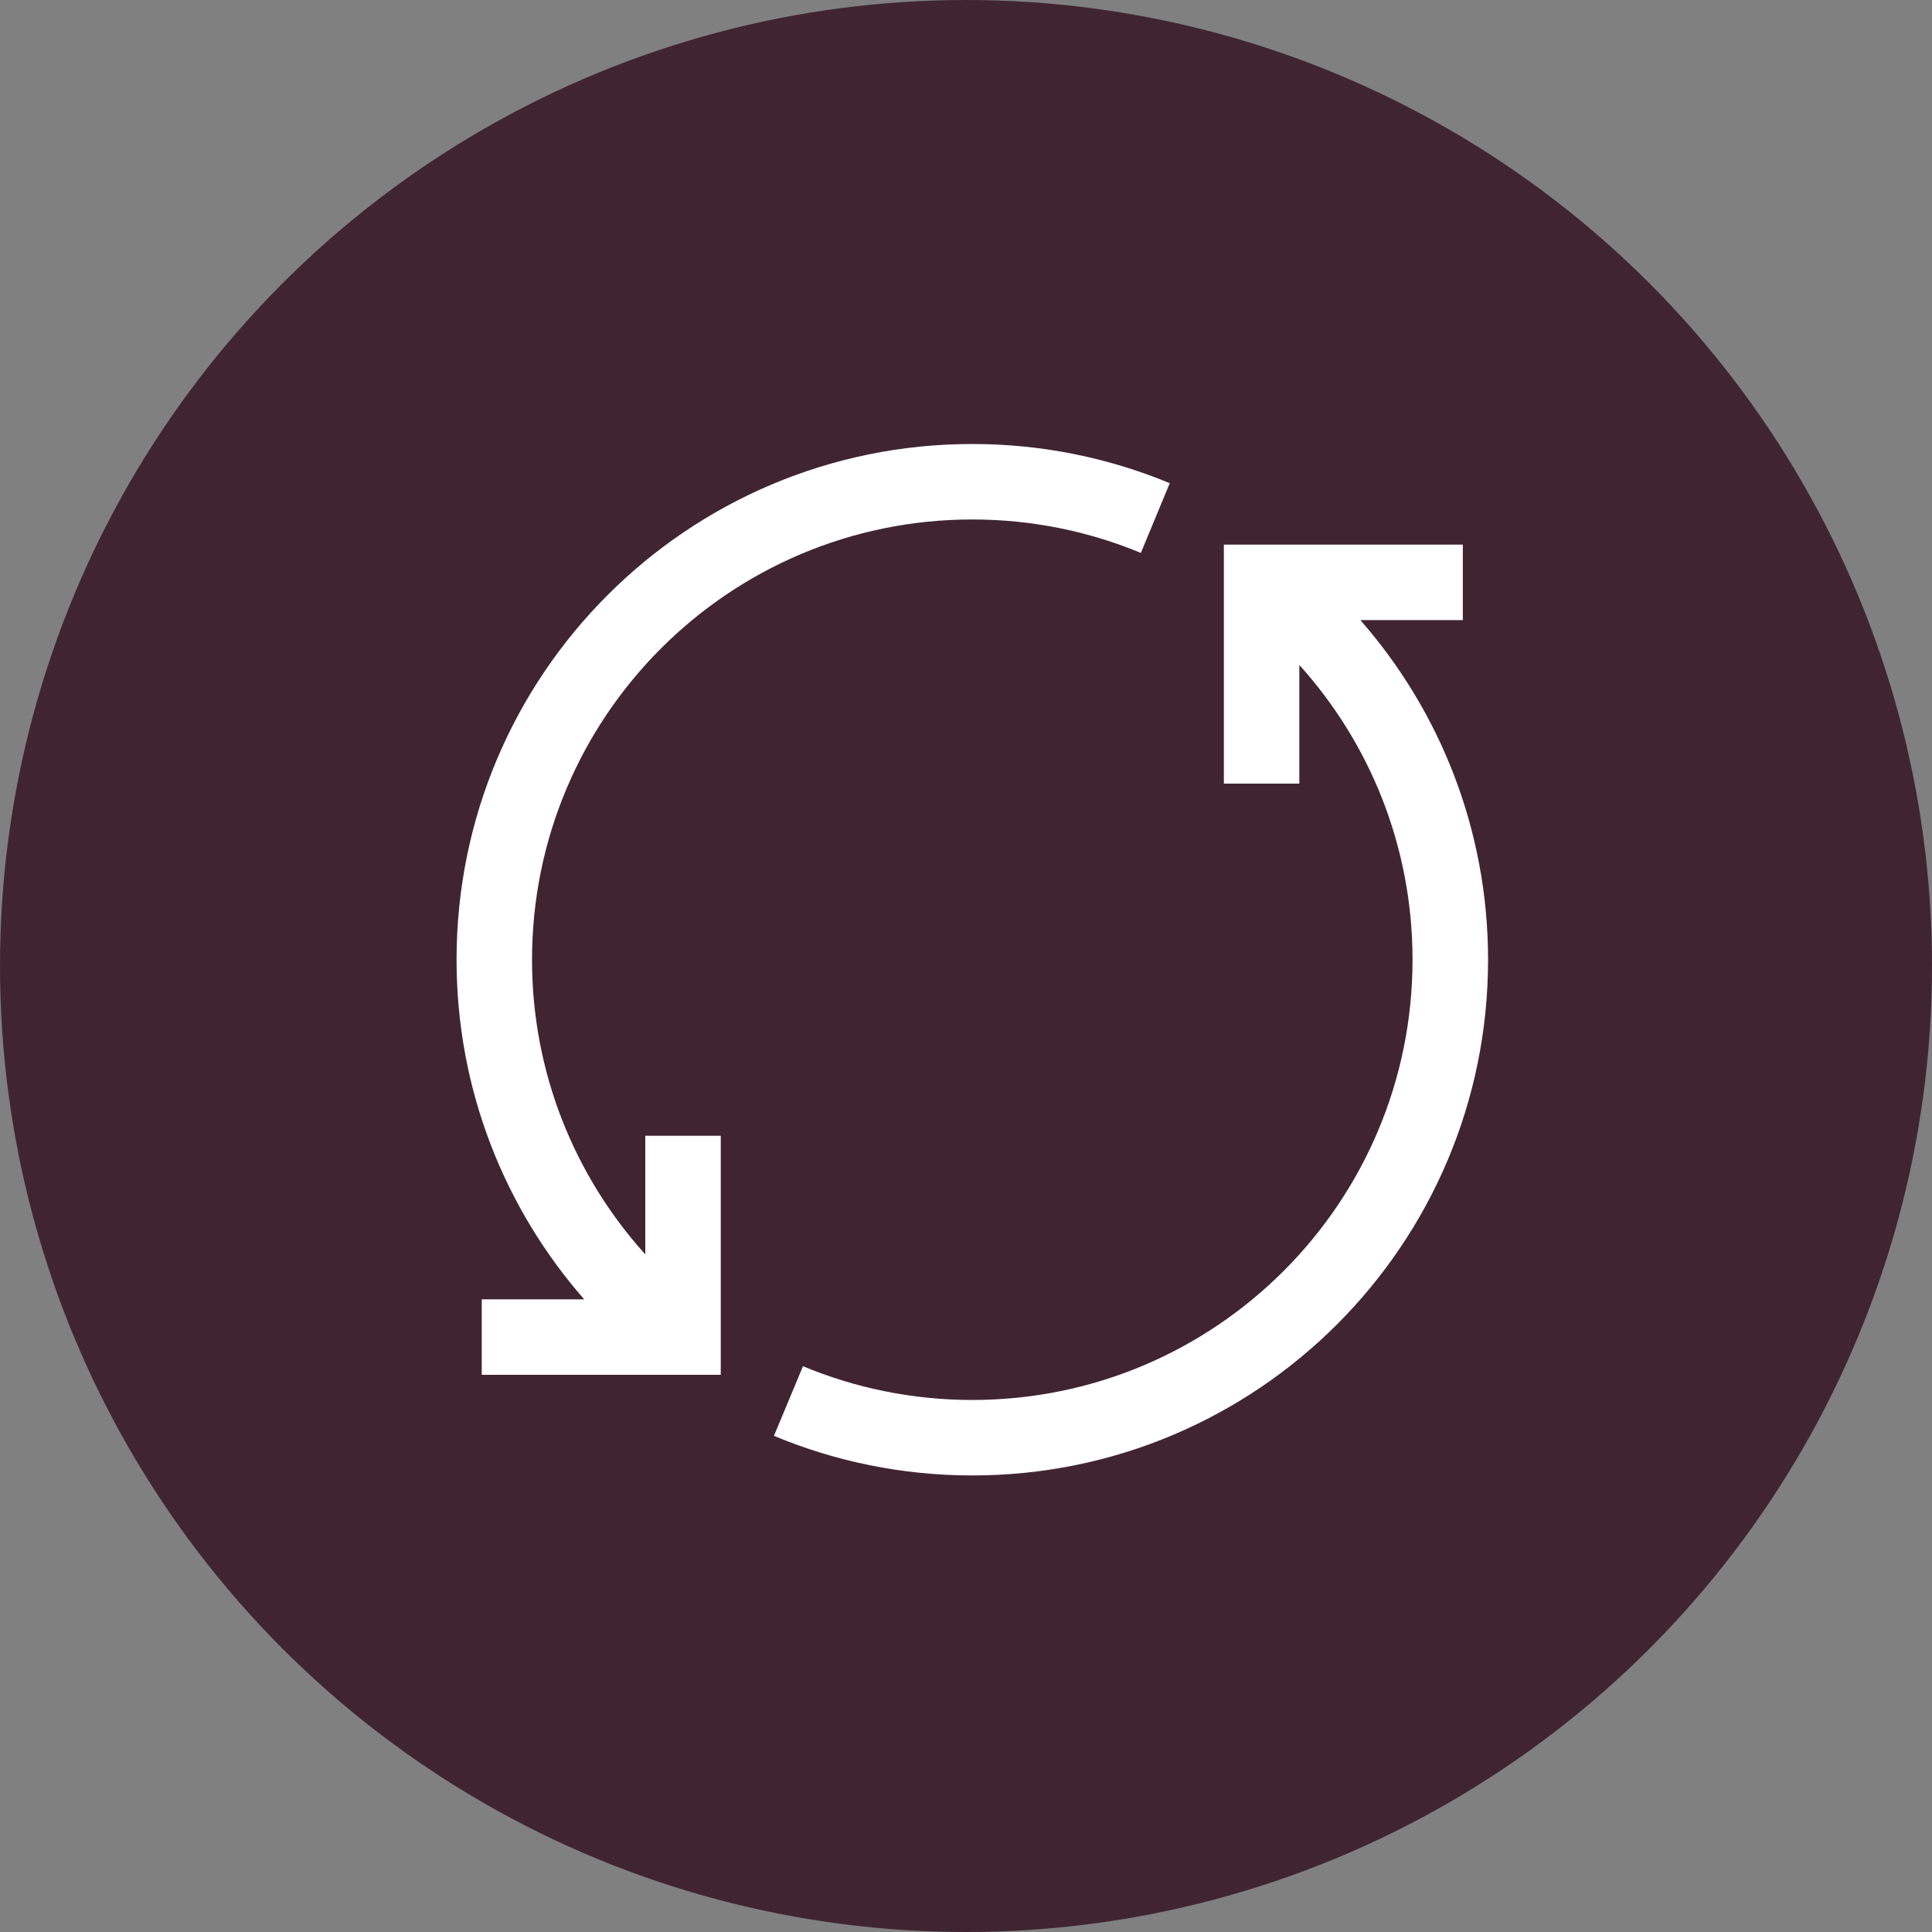
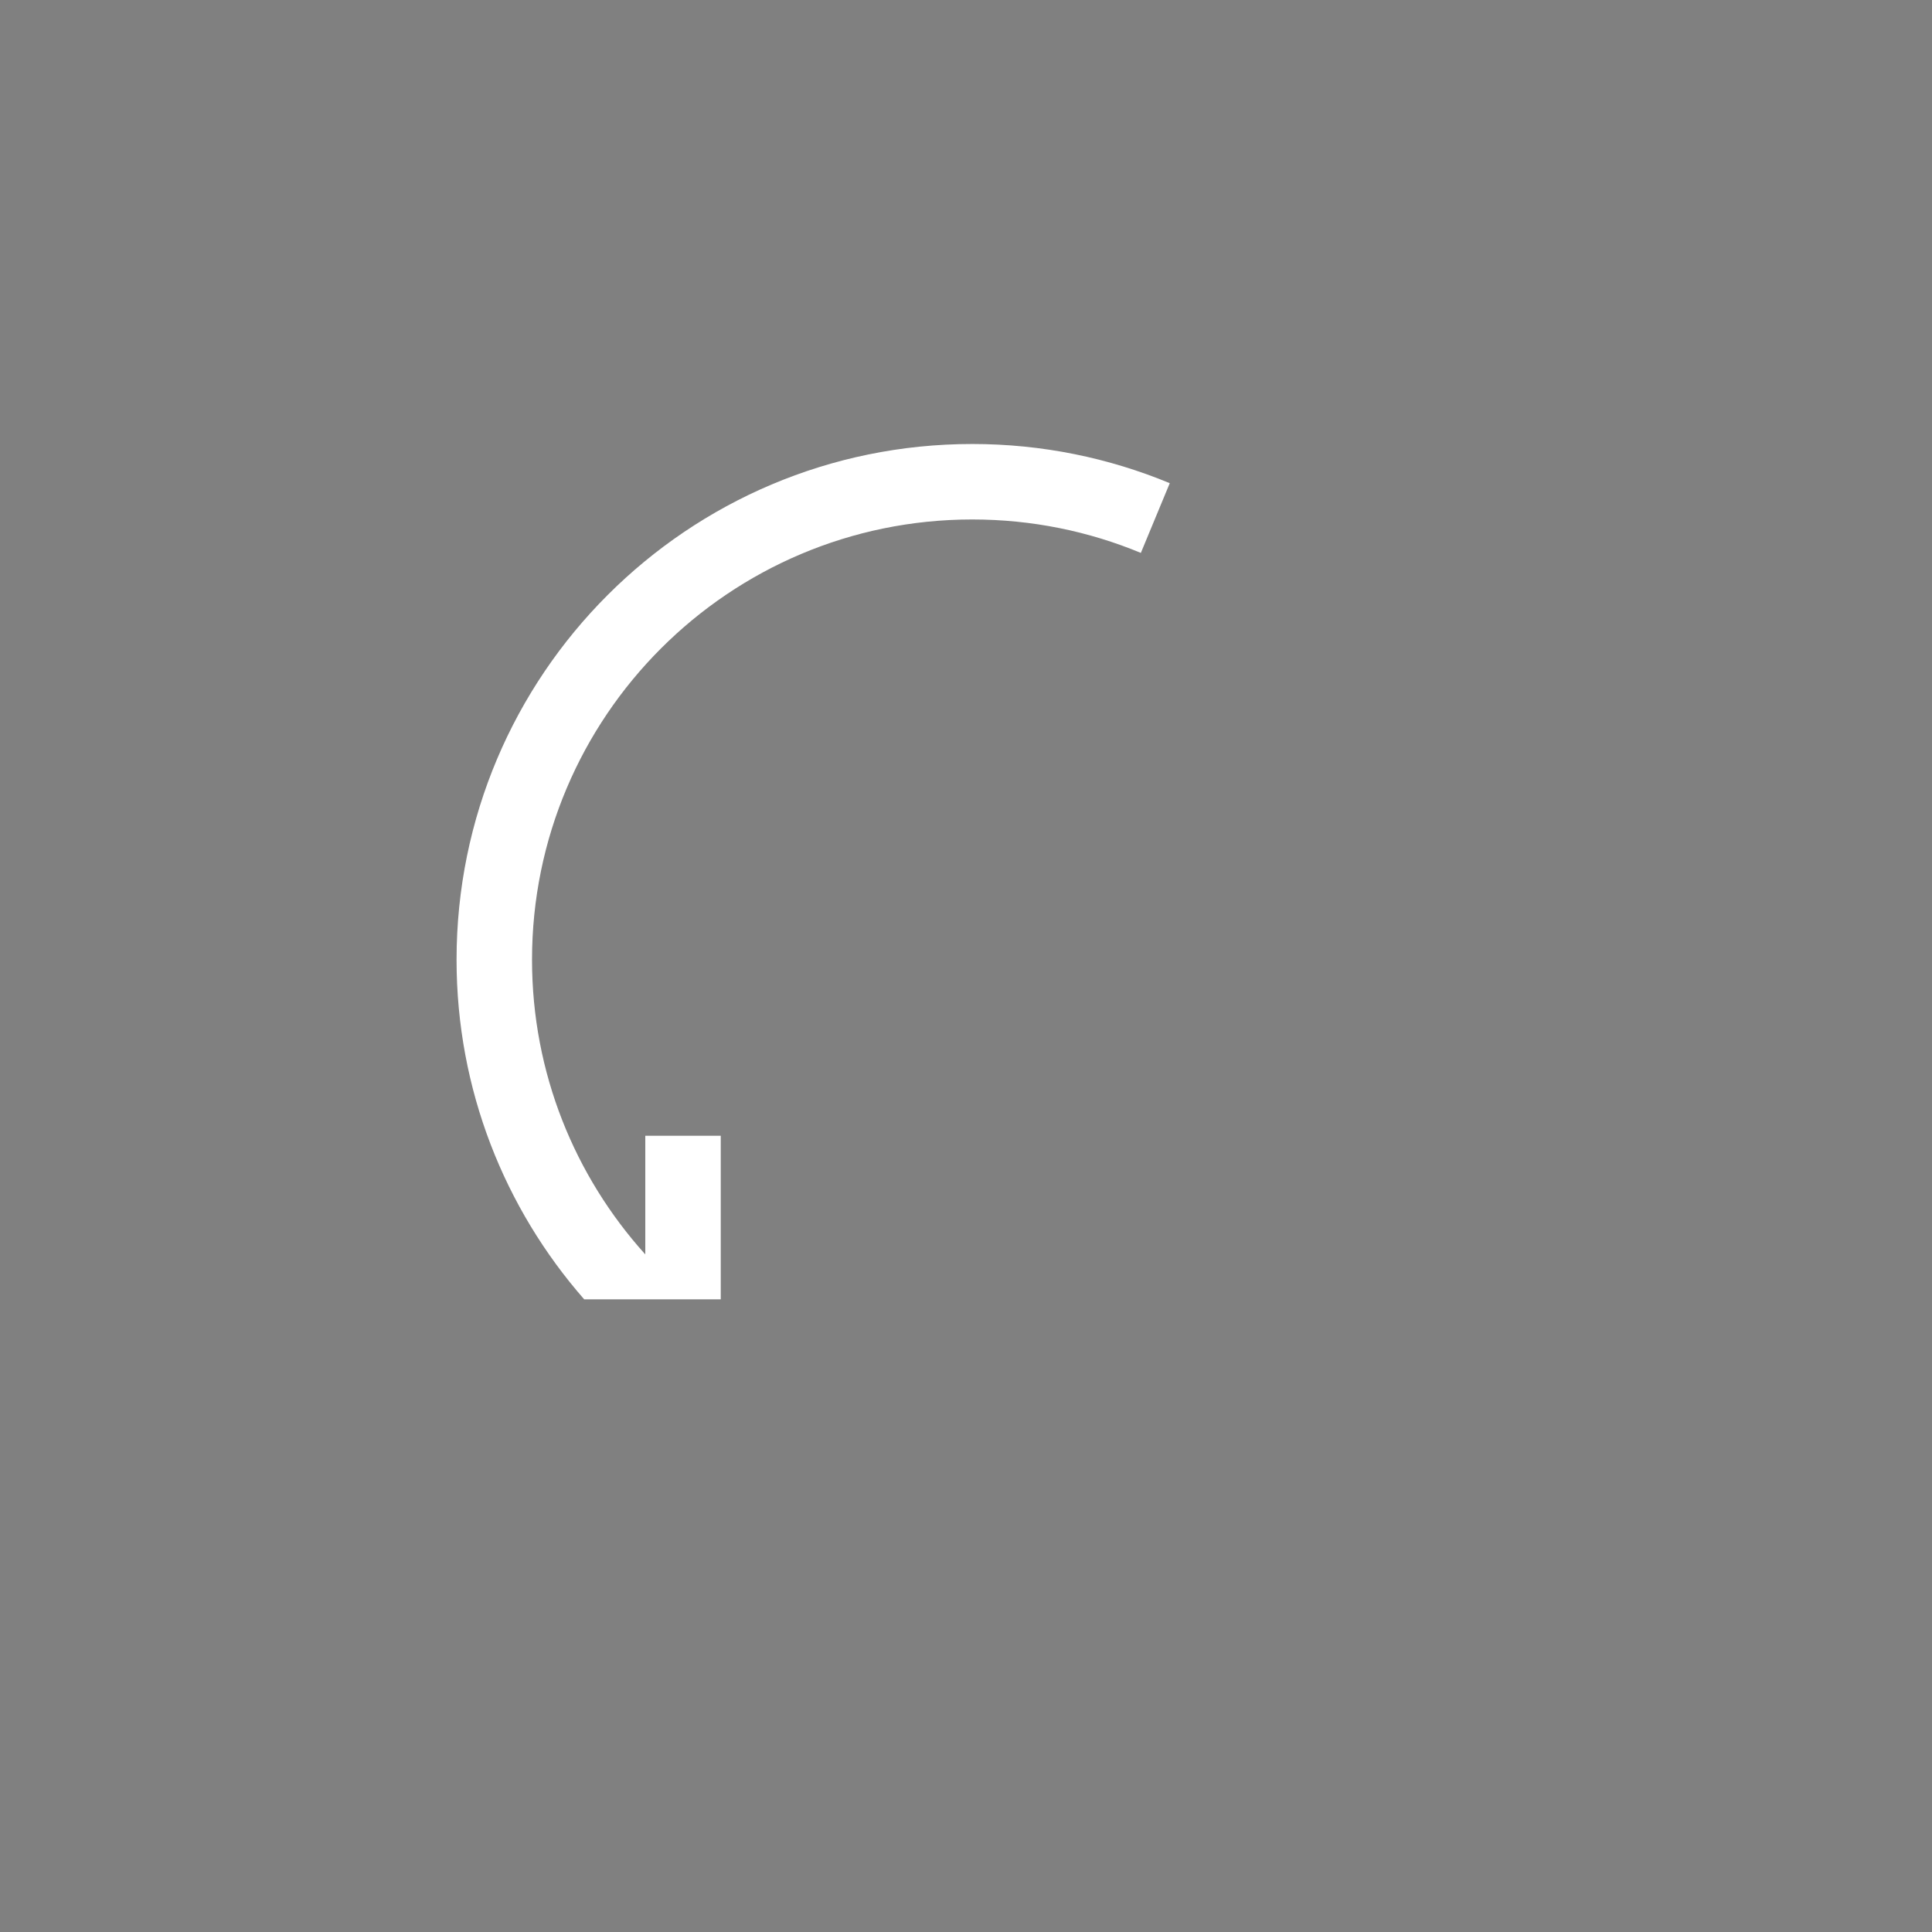
<svg xmlns="http://www.w3.org/2000/svg" width="32" height="32" viewBox="0 0 32 32" fill="none">
  <rect x="0" y="0" width="32" height="32" fill="#808080" stroke="none" />
-   <circle cx="16" cy="16" r="16" fill="#402530" />
-   <path d="M16.104 8.604C12.078 8.604 8.812 11.869 8.812 15.896C8.812 17.773 9.522 19.484 10.688 20.777V18.812H11.938V22.771H7.979V21.521H9.676C8.36 20.018 7.562 18.05 7.562 15.896C7.562 11.178 11.387 7.354 16.104 7.354C17.262 7.354 18.367 7.585 19.375 8.003L18.896 9.158C18.037 8.801 17.094 8.604 16.104 8.604Z" fill="white" />
-   <path d="M22.532 10.271H24.229V9.021H20.271V12.979H21.521V11.014C22.687 12.307 23.396 14.018 23.396 15.896C23.396 19.923 20.131 23.188 16.104 23.188C15.109 23.188 14.162 22.988 13.3 22.629L12.819 23.782C13.832 24.205 14.942 24.438 16.105 24.438C20.823 24.438 24.647 20.613 24.647 15.896C24.647 13.742 23.848 11.773 22.532 10.271Z" fill="white" />
+   <path d="M16.104 8.604C12.078 8.604 8.812 11.869 8.812 15.896C8.812 17.773 9.522 19.484 10.688 20.777V18.812H11.938V22.771V21.521H9.676C8.36 20.018 7.562 18.05 7.562 15.896C7.562 11.178 11.387 7.354 16.104 7.354C17.262 7.354 18.367 7.585 19.375 8.003L18.896 9.158C18.037 8.801 17.094 8.604 16.104 8.604Z" fill="white" />
</svg>